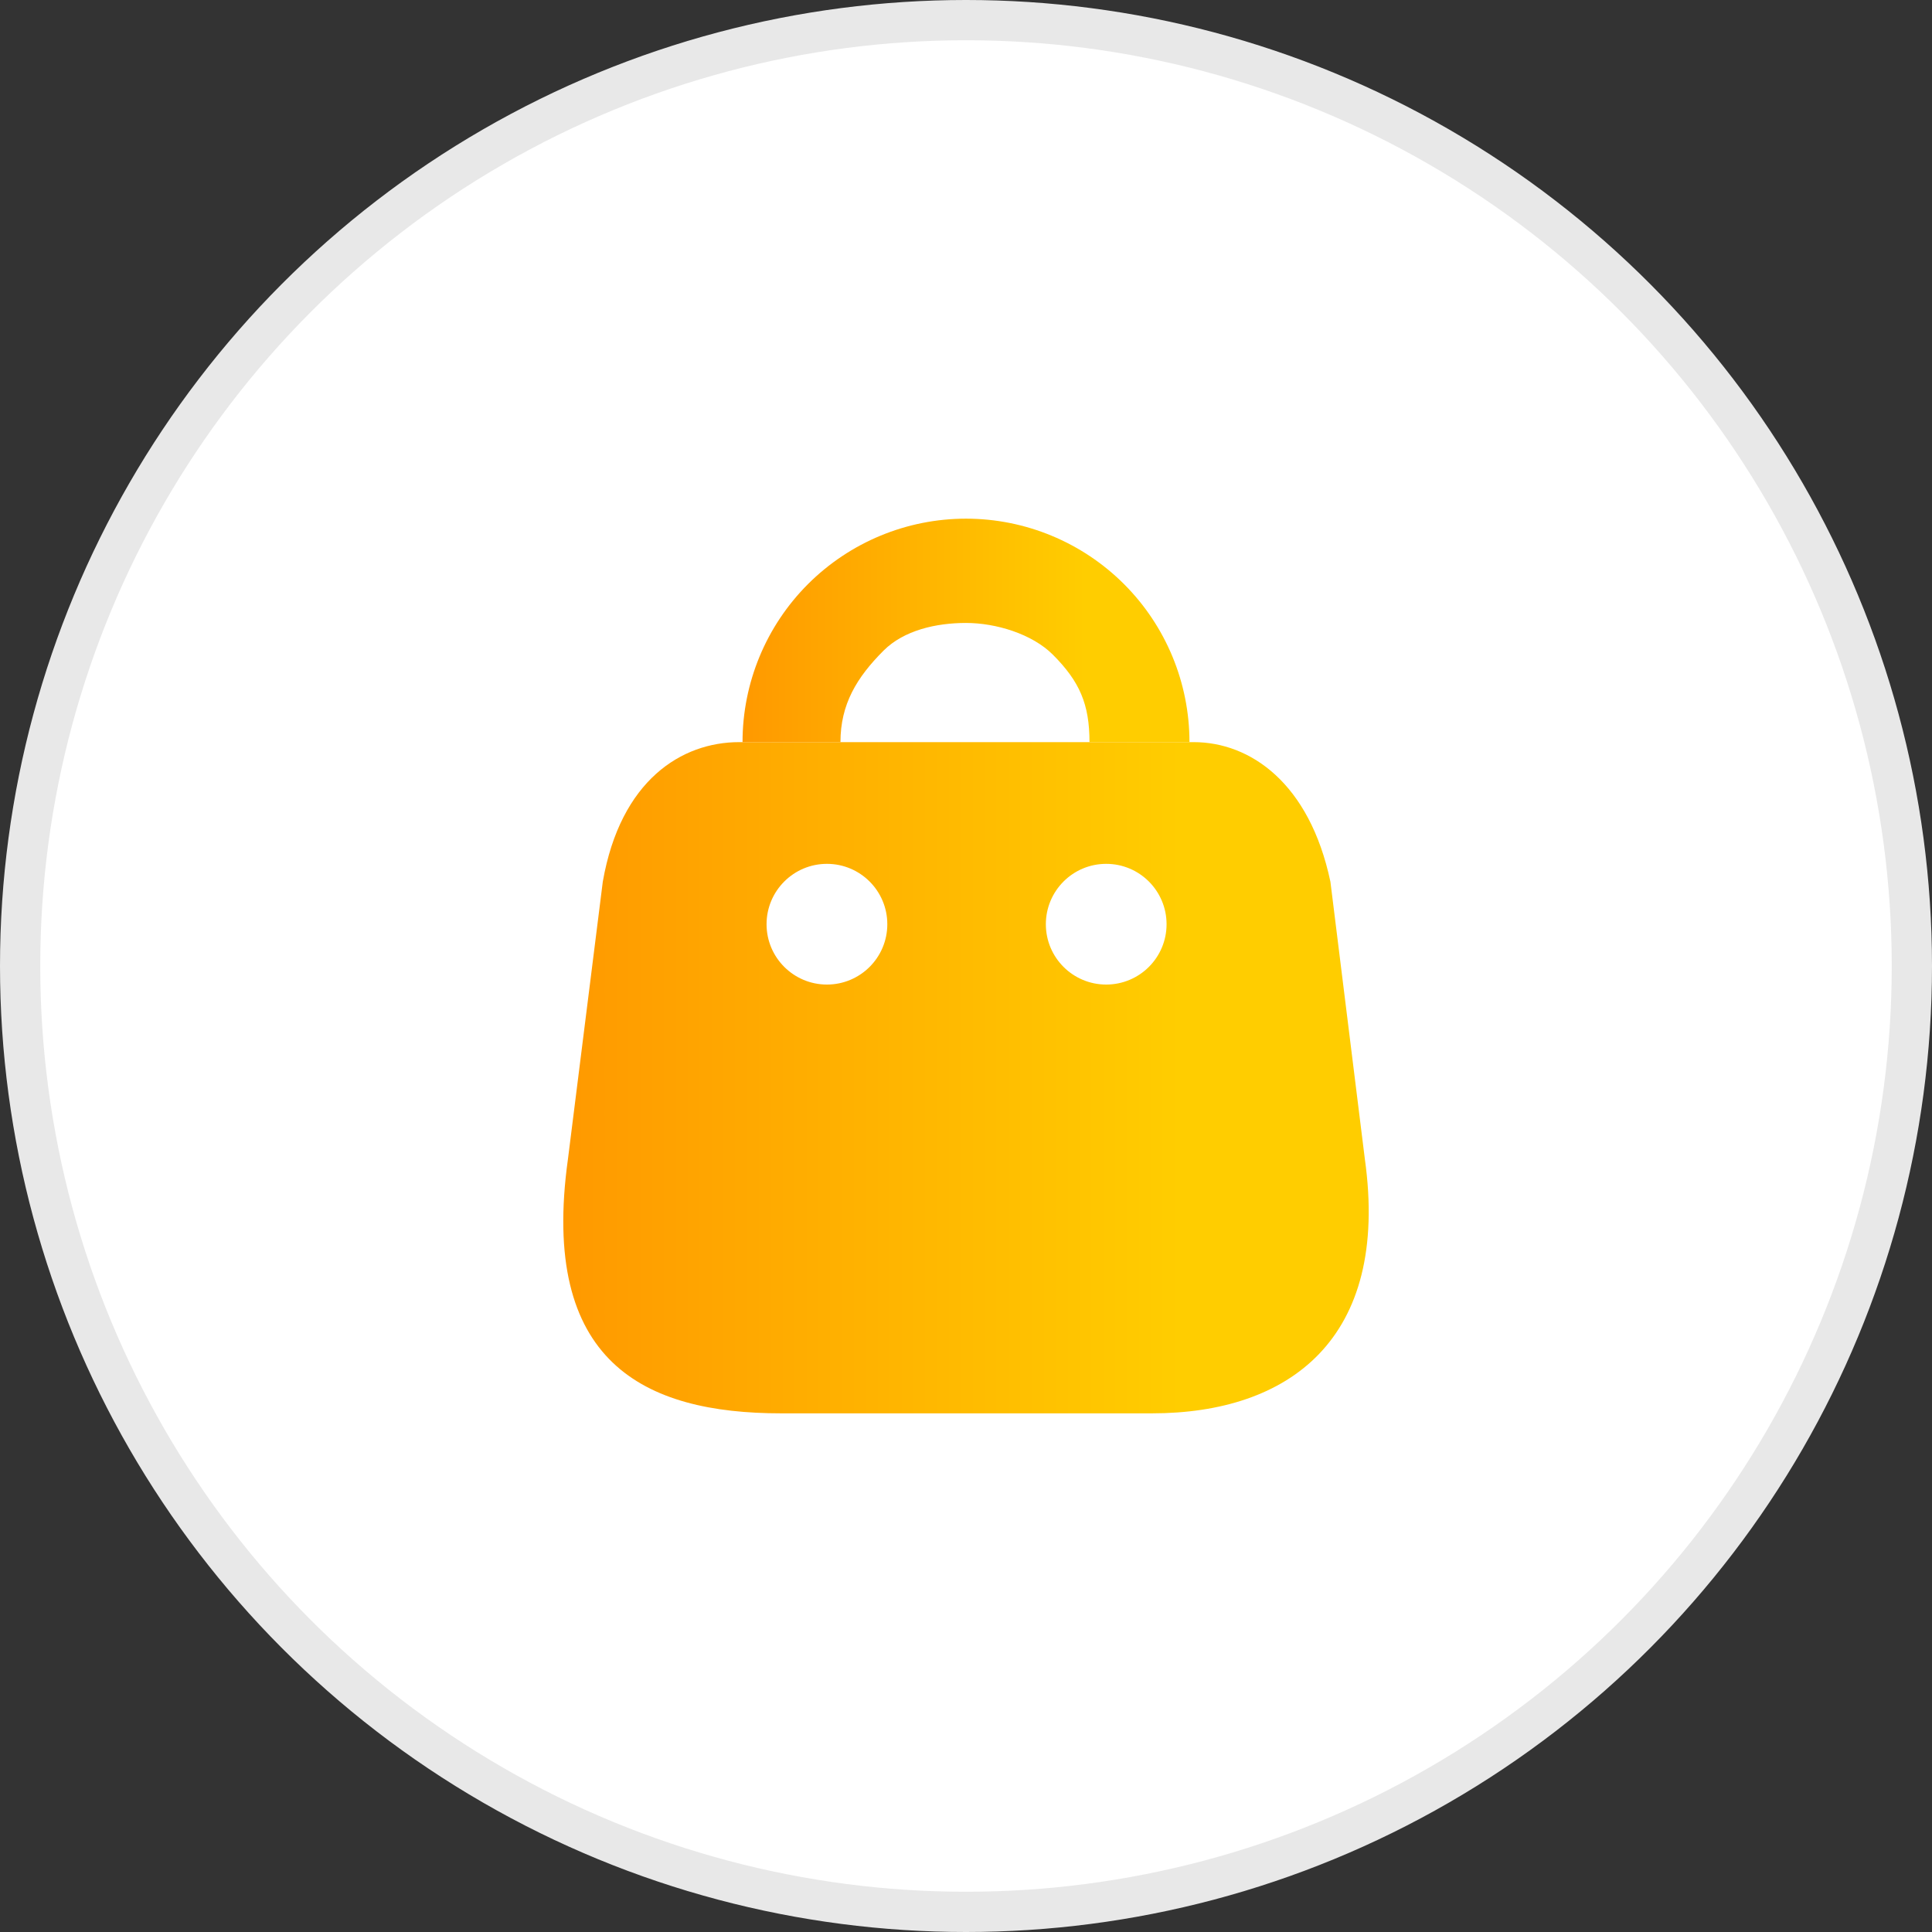
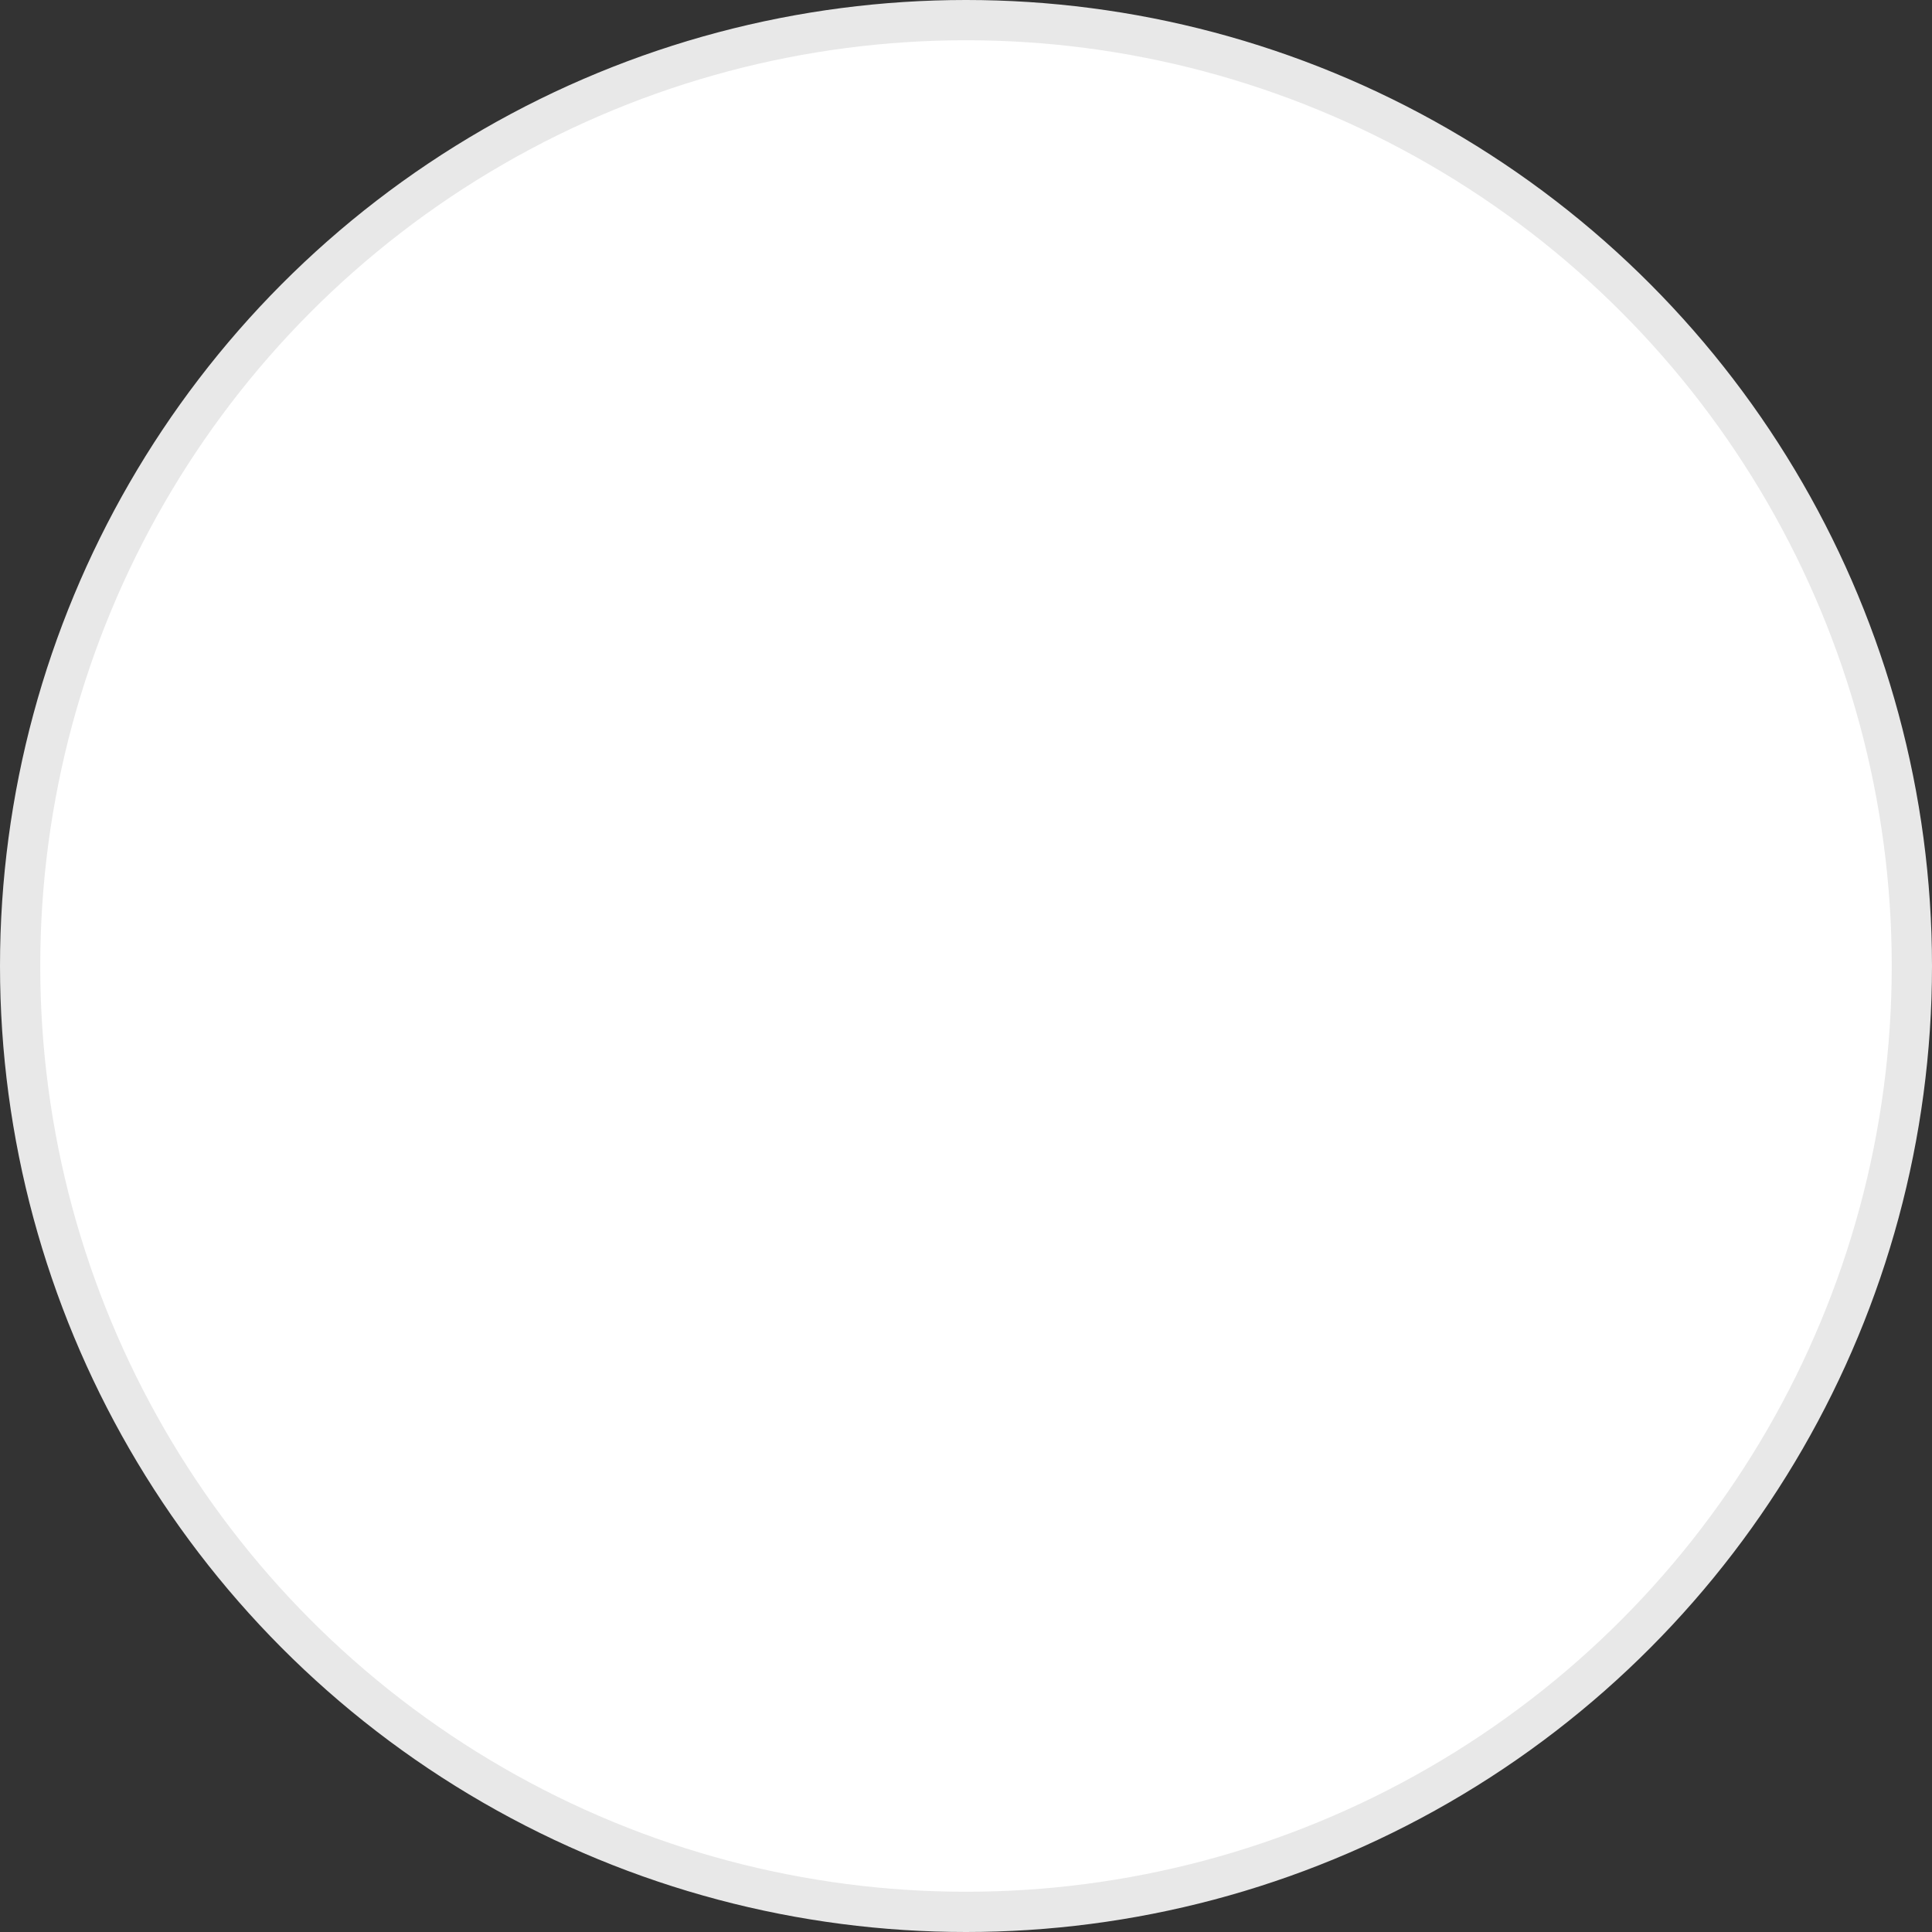
<svg xmlns="http://www.w3.org/2000/svg" width="48" height="48" viewBox="0 0 48 48" fill="none">
  <rect x="0" y="0" width="48" height="48" fill="#333333" stroke="none" />
  <circle cx="24" cy="24" r="23.5" fill="white" stroke="#E8E8E8" />
-   <path fill-rule="evenodd" clip-rule="evenodd" d="M33.909 28.793L33.054 21.907C32.534 19.449 31.06 18.438 29.655 18.438H18.365C16.941 18.438 15.418 19.378 14.976 21.907L14.111 28.793C13.404 33.85 16.007 35.114 19.407 35.114H28.623C32.013 35.114 34.538 33.283 33.909 28.793ZM20.545 24.461C19.717 24.461 19.045 23.79 19.045 22.962C19.045 22.134 19.717 21.462 20.545 21.462C21.373 21.462 22.045 22.134 22.045 22.962C22.045 23.79 21.373 24.461 20.545 24.461ZM25.984 22.962C25.984 23.79 26.655 24.461 27.483 24.461C28.312 24.461 28.983 23.79 28.983 22.962C28.983 22.134 28.312 21.462 27.483 21.462C26.655 21.462 25.984 22.134 25.984 22.962Z" fill="url(#paint0_linear)" />
-   <path fill-rule="evenodd" clip-rule="evenodd" d="M20.074 14.512C21.116 13.471 22.528 12.886 24 12.886C25.472 12.886 26.884 13.471 27.926 14.512C28.967 15.553 29.552 16.965 29.552 18.438L27.068 18.438C27.068 17.496 26.824 16.932 26.158 16.265C25.643 15.75 24.743 15.477 24 15.477C23.257 15.477 22.458 15.659 21.952 16.164C21.286 16.831 20.881 17.496 20.881 18.438H18.448C18.448 16.965 19.033 15.553 20.074 14.512Z" fill="url(#paint1_linear)" />
  <defs>
    <linearGradient id="paint0_linear" x1="13.994" y1="26.778" x2="34.01" y2="26.778" gradientUnits="userSpaceOnUse">
      <stop stop-color="#FF9900" />
      <stop offset="0.766" stop-color="#FFCD00" />
    </linearGradient>
    <linearGradient id="paint1_linear" x1="18.448" y1="15.663" x2="29.554" y2="15.663" gradientUnits="userSpaceOnUse">
      <stop stop-color="#FF9900" />
      <stop offset="0.766" stop-color="#FFCD00" />
    </linearGradient>
  </defs>
</svg>